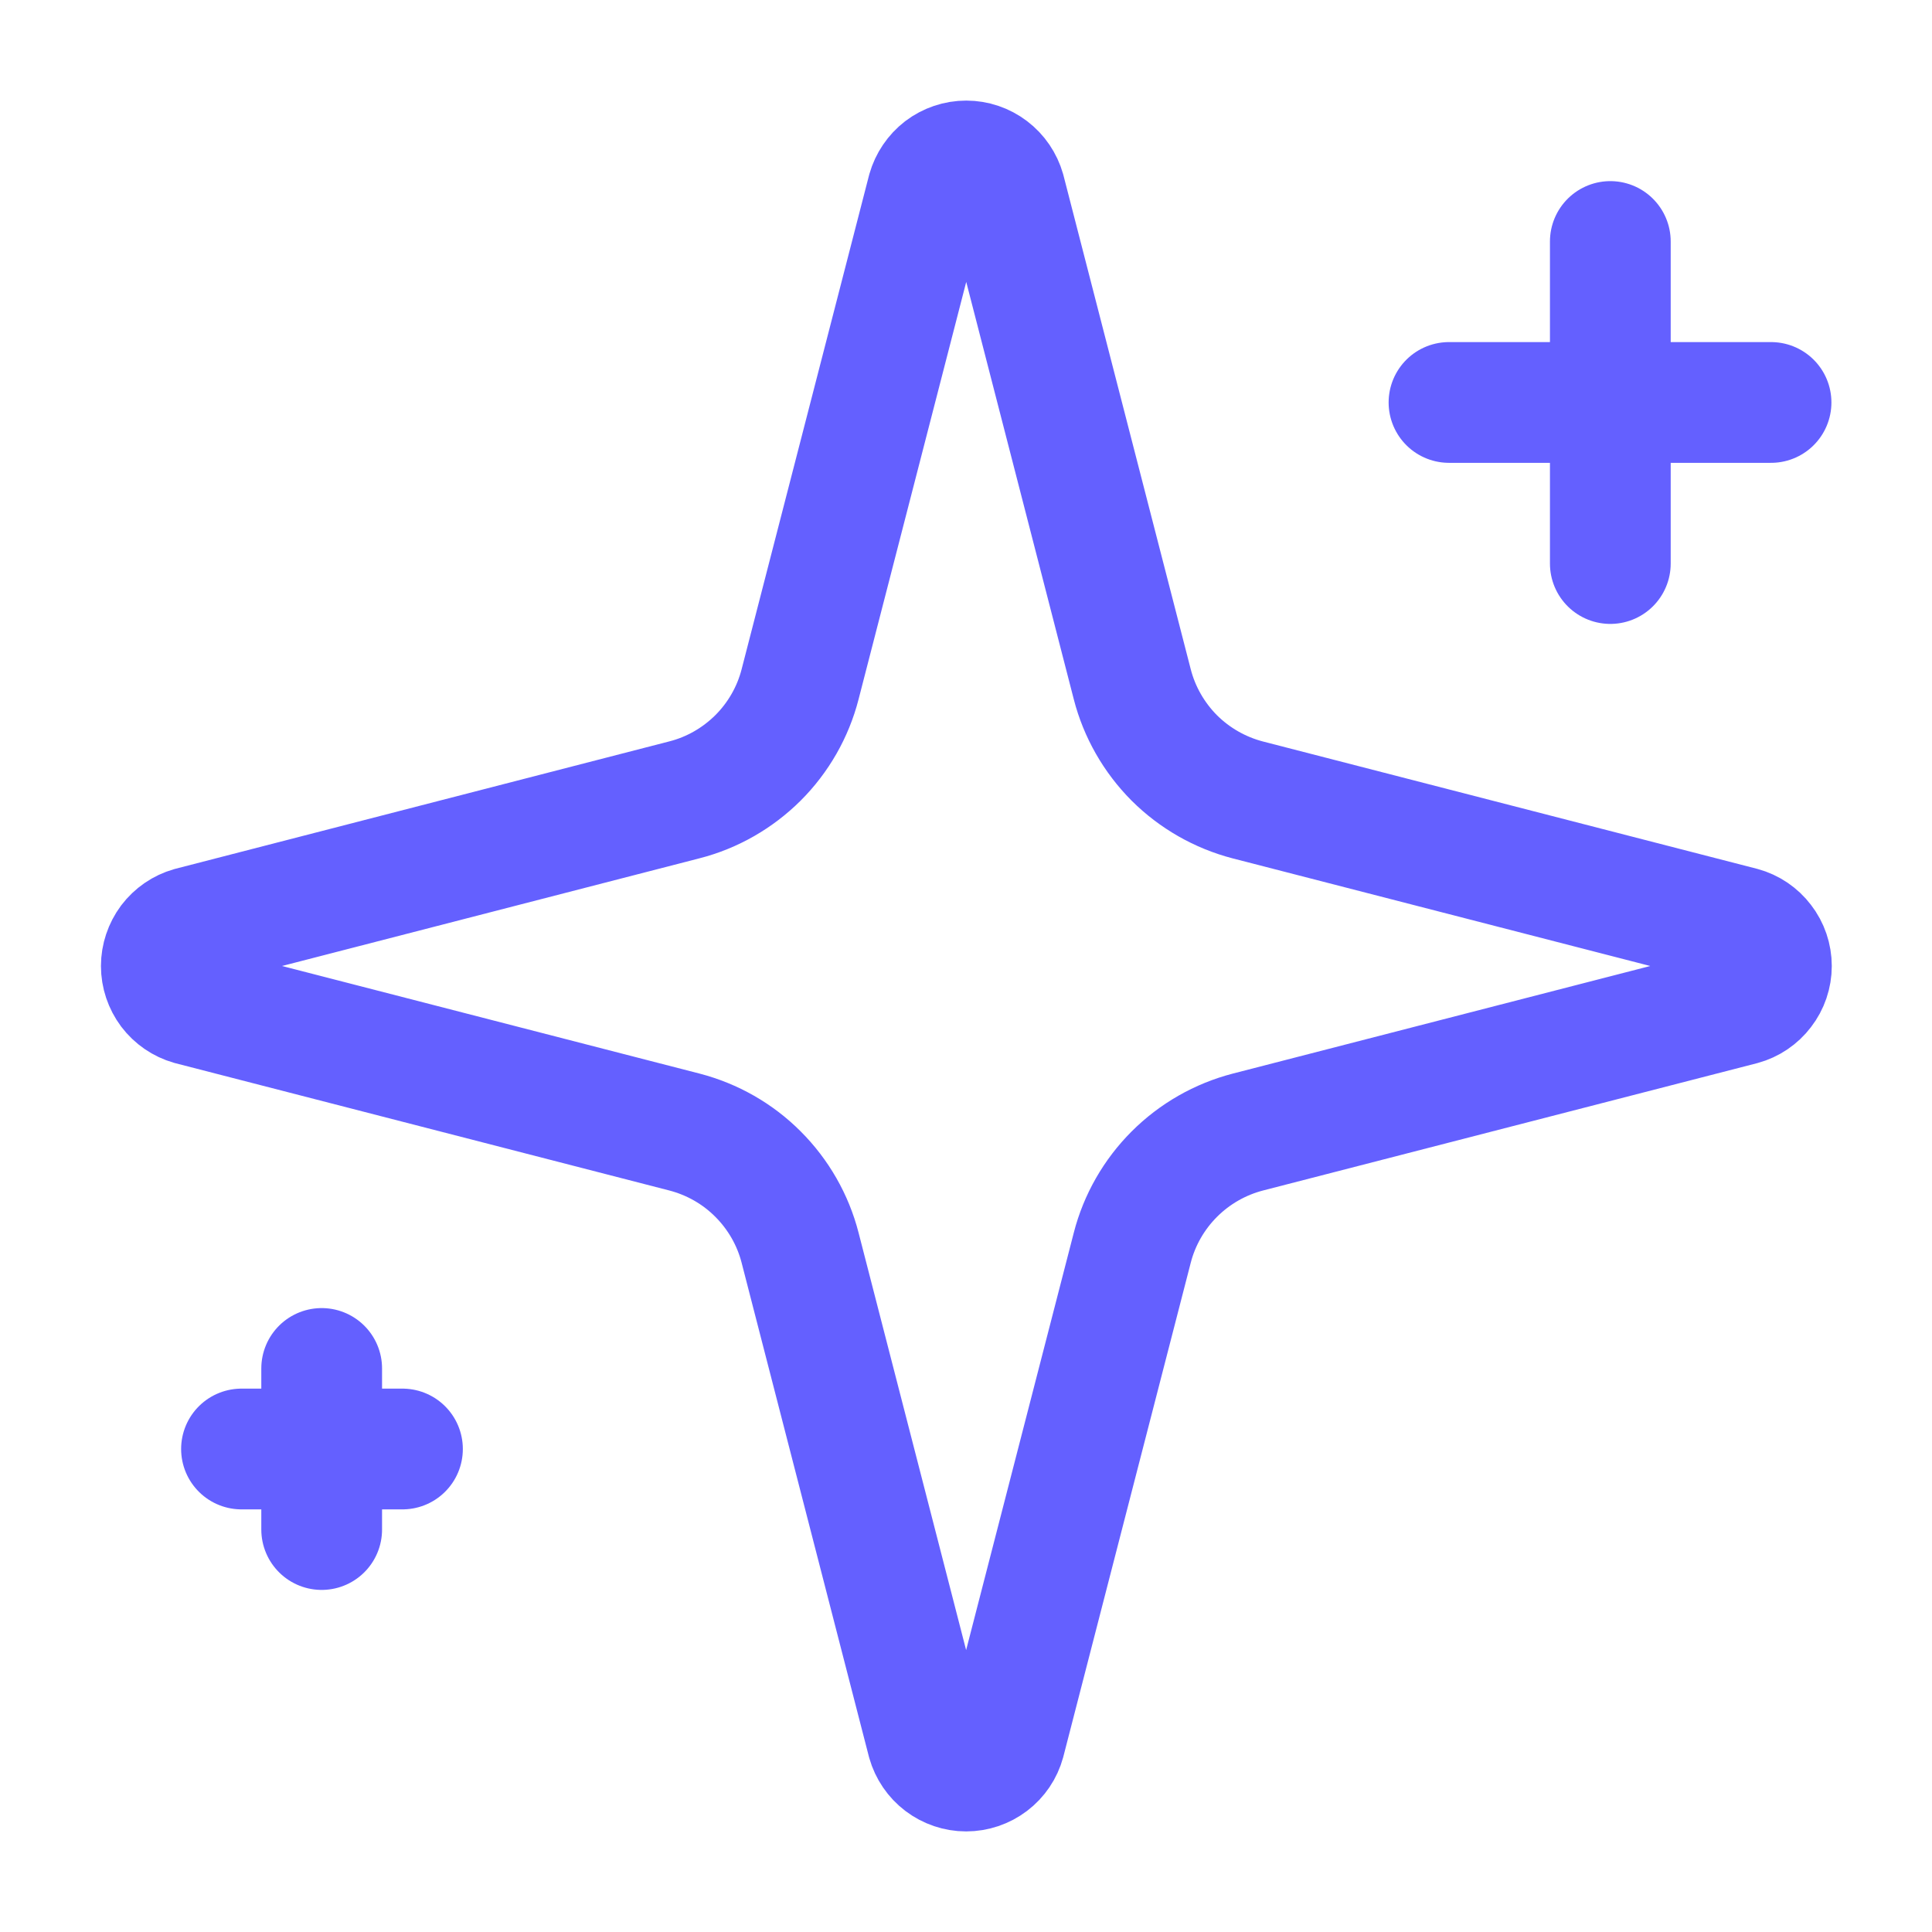
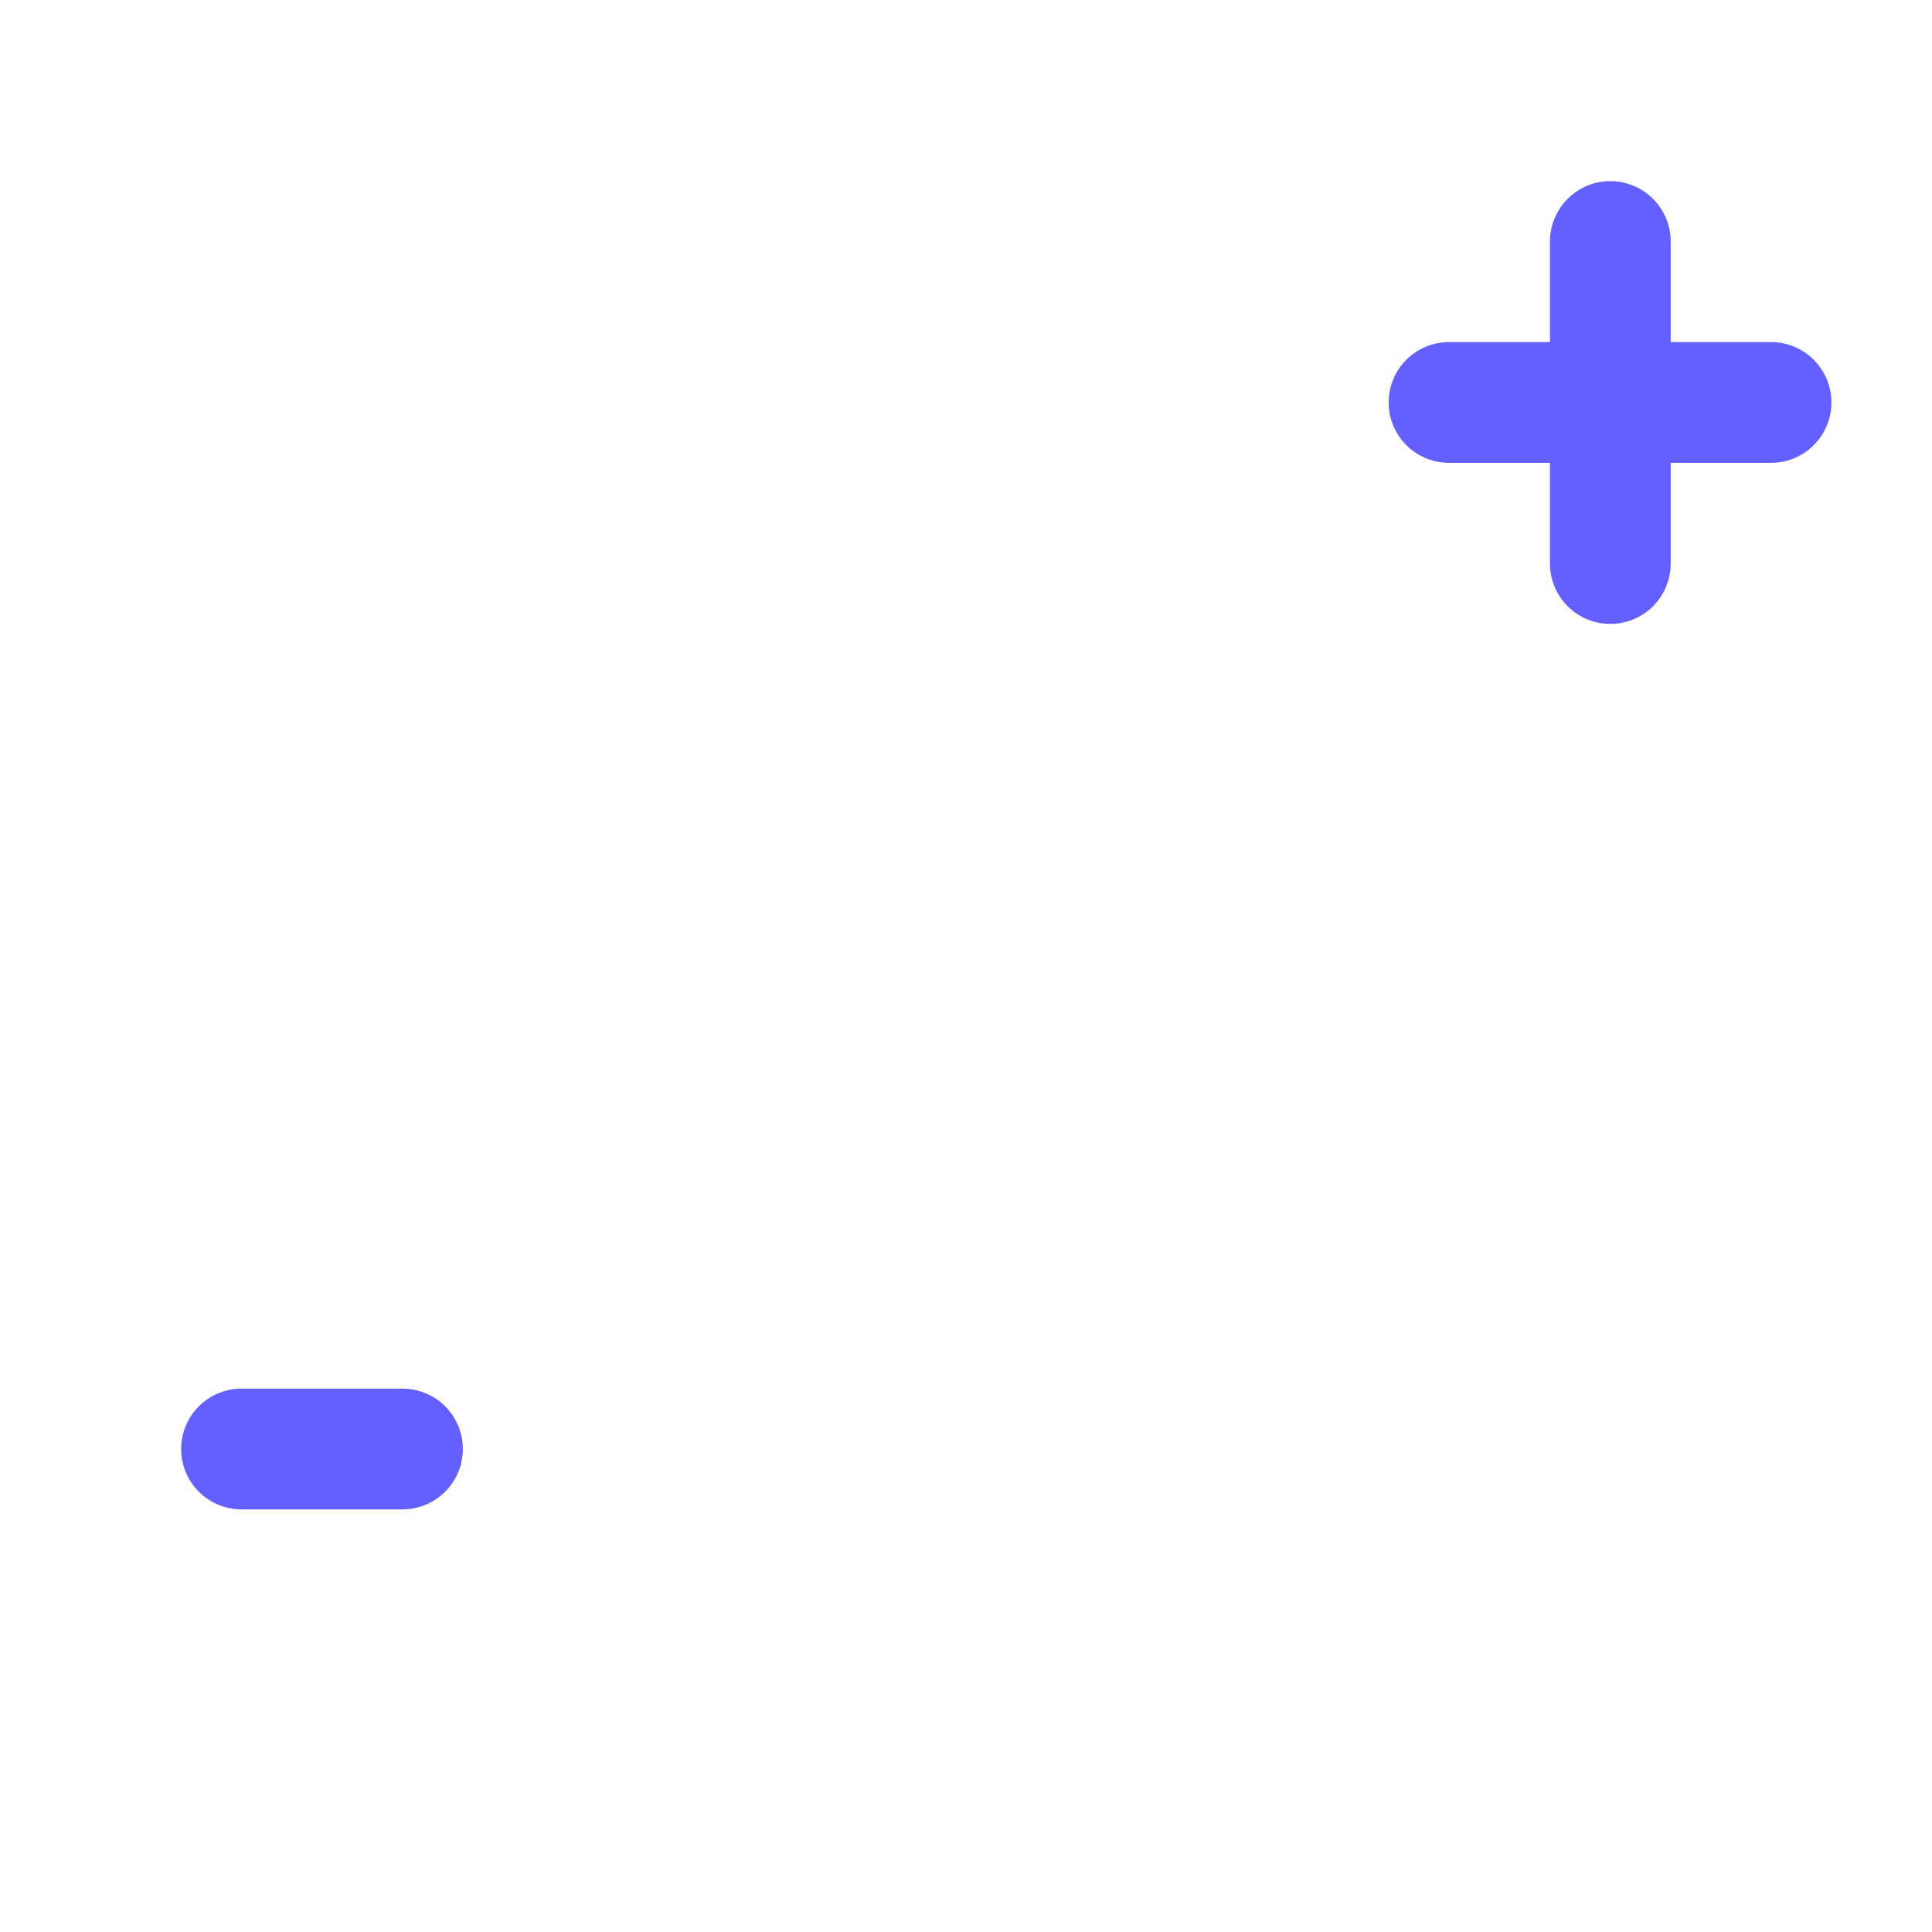
<svg xmlns="http://www.w3.org/2000/svg" width="16" height="16" viewBox="0 0 16 16" fill="none">
  <g clip-path="url(#clip0_602_13984)">
-     <path d="M6.626 10.333C6.567 10.103 6.446 9.892 6.278 9.724C6.11 9.555 5.899 9.435 5.668 9.375L1.578 8.321C1.508 8.301 1.447 8.259 1.403 8.201C1.36 8.143 1.336 8.073 1.336 8C1.336 7.928 1.36 7.857 1.403 7.799C1.447 7.741 1.508 7.699 1.578 7.679L5.668 6.624C5.899 6.565 6.109 6.444 6.278 6.276C6.446 6.108 6.567 5.897 6.626 5.667L7.681 1.577C7.701 1.507 7.743 1.445 7.8 1.401C7.858 1.357 7.929 1.333 8.002 1.333C8.075 1.333 8.145 1.357 8.203 1.401C8.261 1.445 8.303 1.507 8.323 1.577L9.377 5.667C9.436 5.897 9.557 6.108 9.725 6.277C9.894 6.445 10.104 6.565 10.335 6.625L14.425 7.679C14.495 7.698 14.557 7.74 14.601 7.798C14.646 7.856 14.67 7.927 14.67 8C14.67 8.073 14.646 8.144 14.601 8.202C14.557 8.26 14.495 8.302 14.425 8.321L10.335 9.375C10.104 9.435 9.894 9.555 9.725 9.724C9.557 9.892 9.436 10.103 9.377 10.333L8.322 14.423C8.303 14.493 8.261 14.555 8.203 14.599C8.145 14.643 8.074 14.667 8.001 14.667C7.929 14.667 7.858 14.643 7.8 14.599C7.742 14.555 7.7 14.493 7.68 14.423L6.626 10.333Z" stroke="#6460FF" stroke-linecap="round" stroke-linejoin="round" />
    <path d="M13.336 2V4.667" stroke="#6460FF" stroke-linecap="round" stroke-linejoin="round" />
    <path d="M14.667 3.333H12" stroke="#6460FF" stroke-linecap="round" stroke-linejoin="round" />
-     <path d="M2.664 11.333V12.667" stroke="#6460FF" stroke-linecap="round" stroke-linejoin="round" />
    <path d="M3.333 12H2" stroke="#6460FF" stroke-linecap="round" stroke-linejoin="round" />
  </g>
  <defs>
    <clipPath id="clip0_602_13984">
      <rect width="16" height="16" fill="white" />
    </clipPath>
  </defs>
</svg>